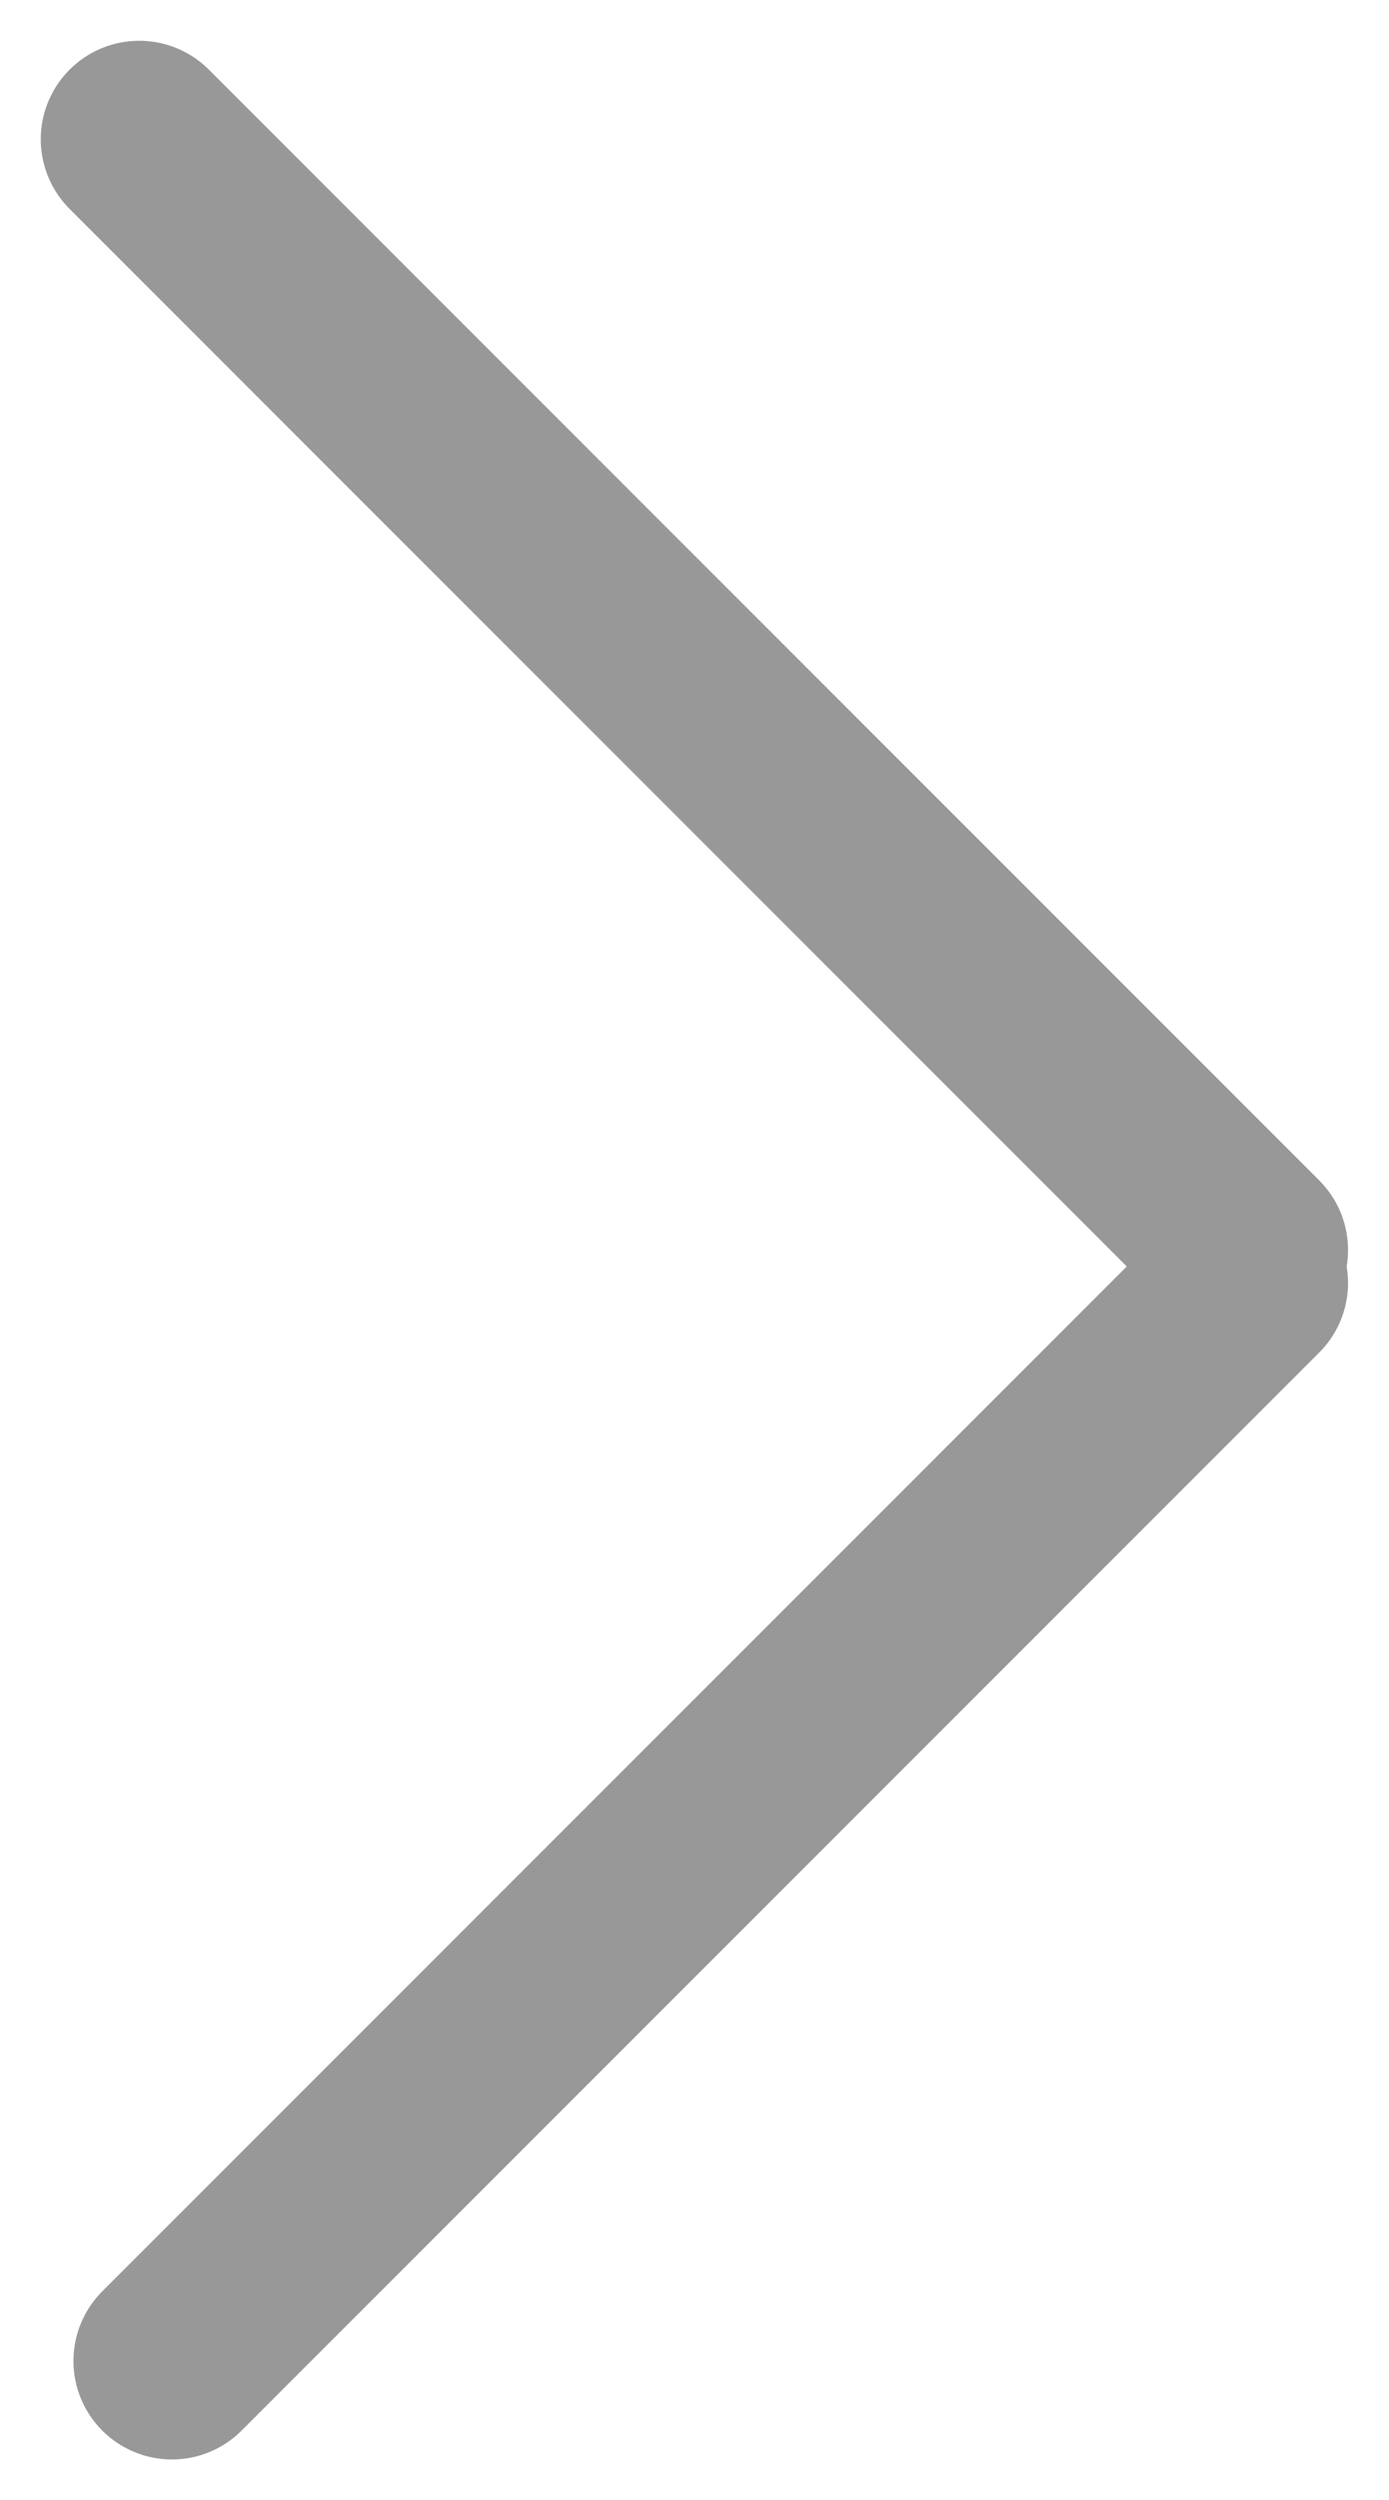
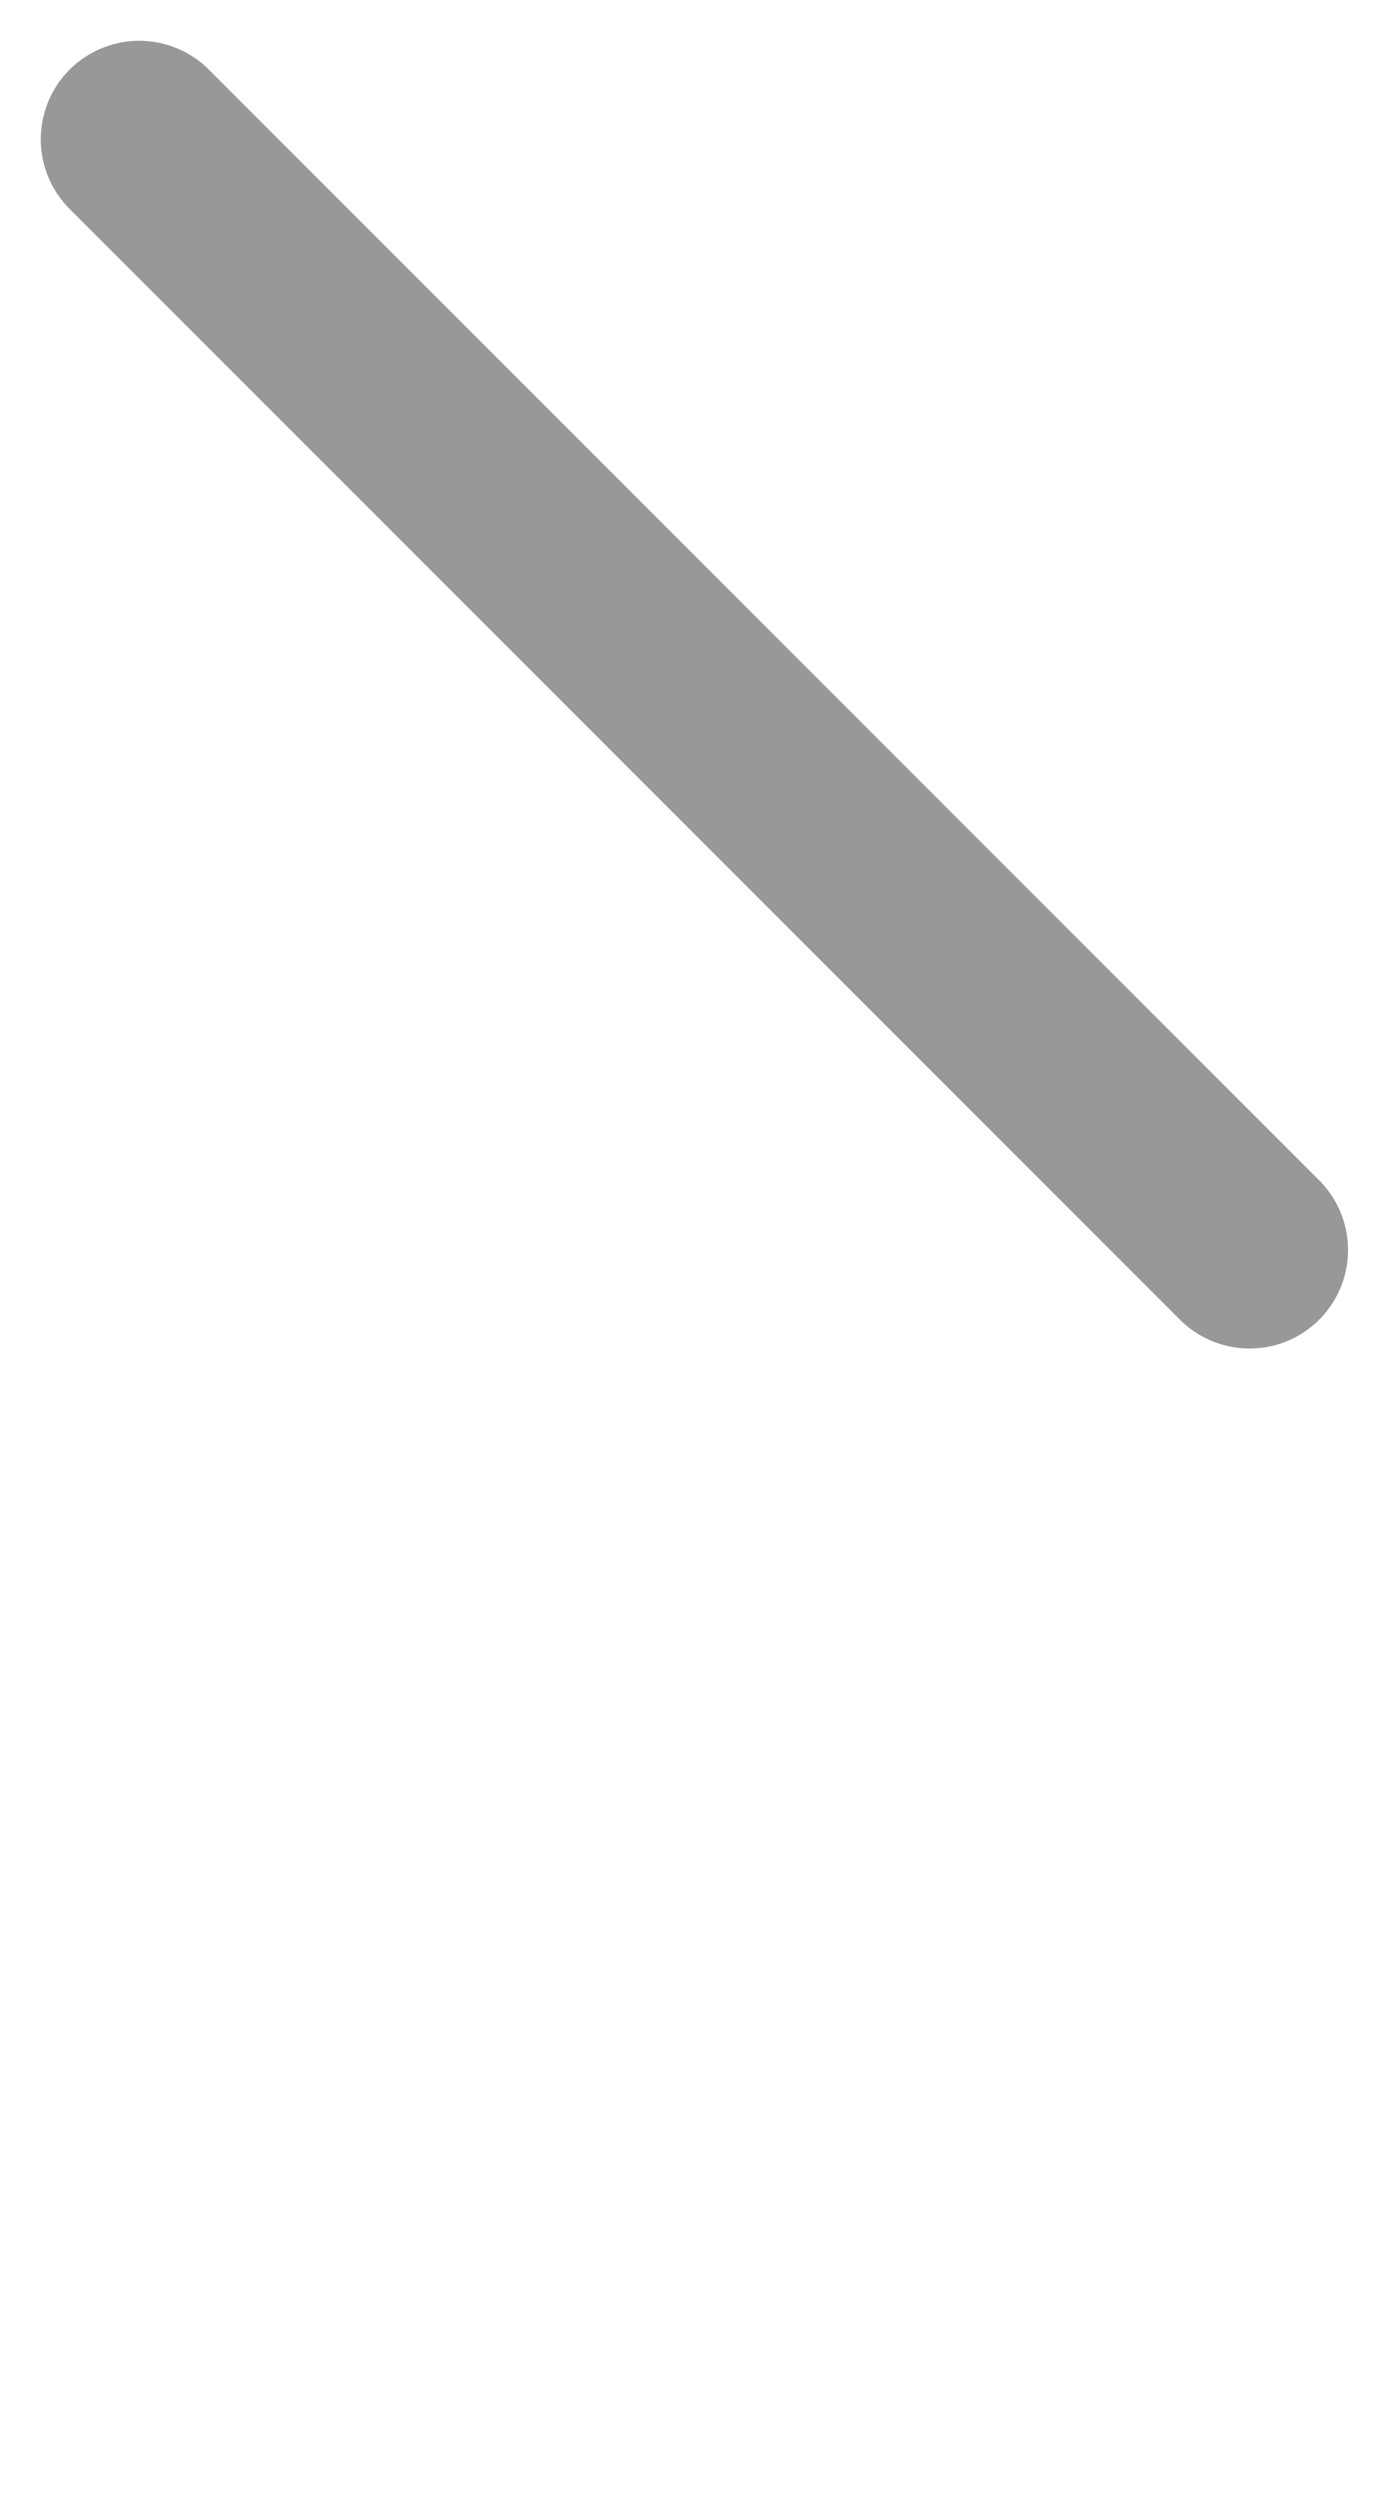
<svg xmlns="http://www.w3.org/2000/svg" width="7.053" height="12.691" viewBox="0 0 7.053 12.691">
  <g id="Group_782" data-name="Group 782" transform="translate(0.707 0.707)">
-     <line id="Line_251" data-name="Line 251" x1="5.472" y2="5.472" transform="translate(5.638 11.277) rotate(180)" fill="none" stroke="#989898" stroke-linecap="round" stroke-width="1" />
    <line id="Line_252" data-name="Line 252" x1="5.638" y2="5.638" transform="translate(0 5.638) rotate(-90)" fill="none" stroke="#989898" stroke-linecap="round" stroke-width="1" />
  </g>
</svg>